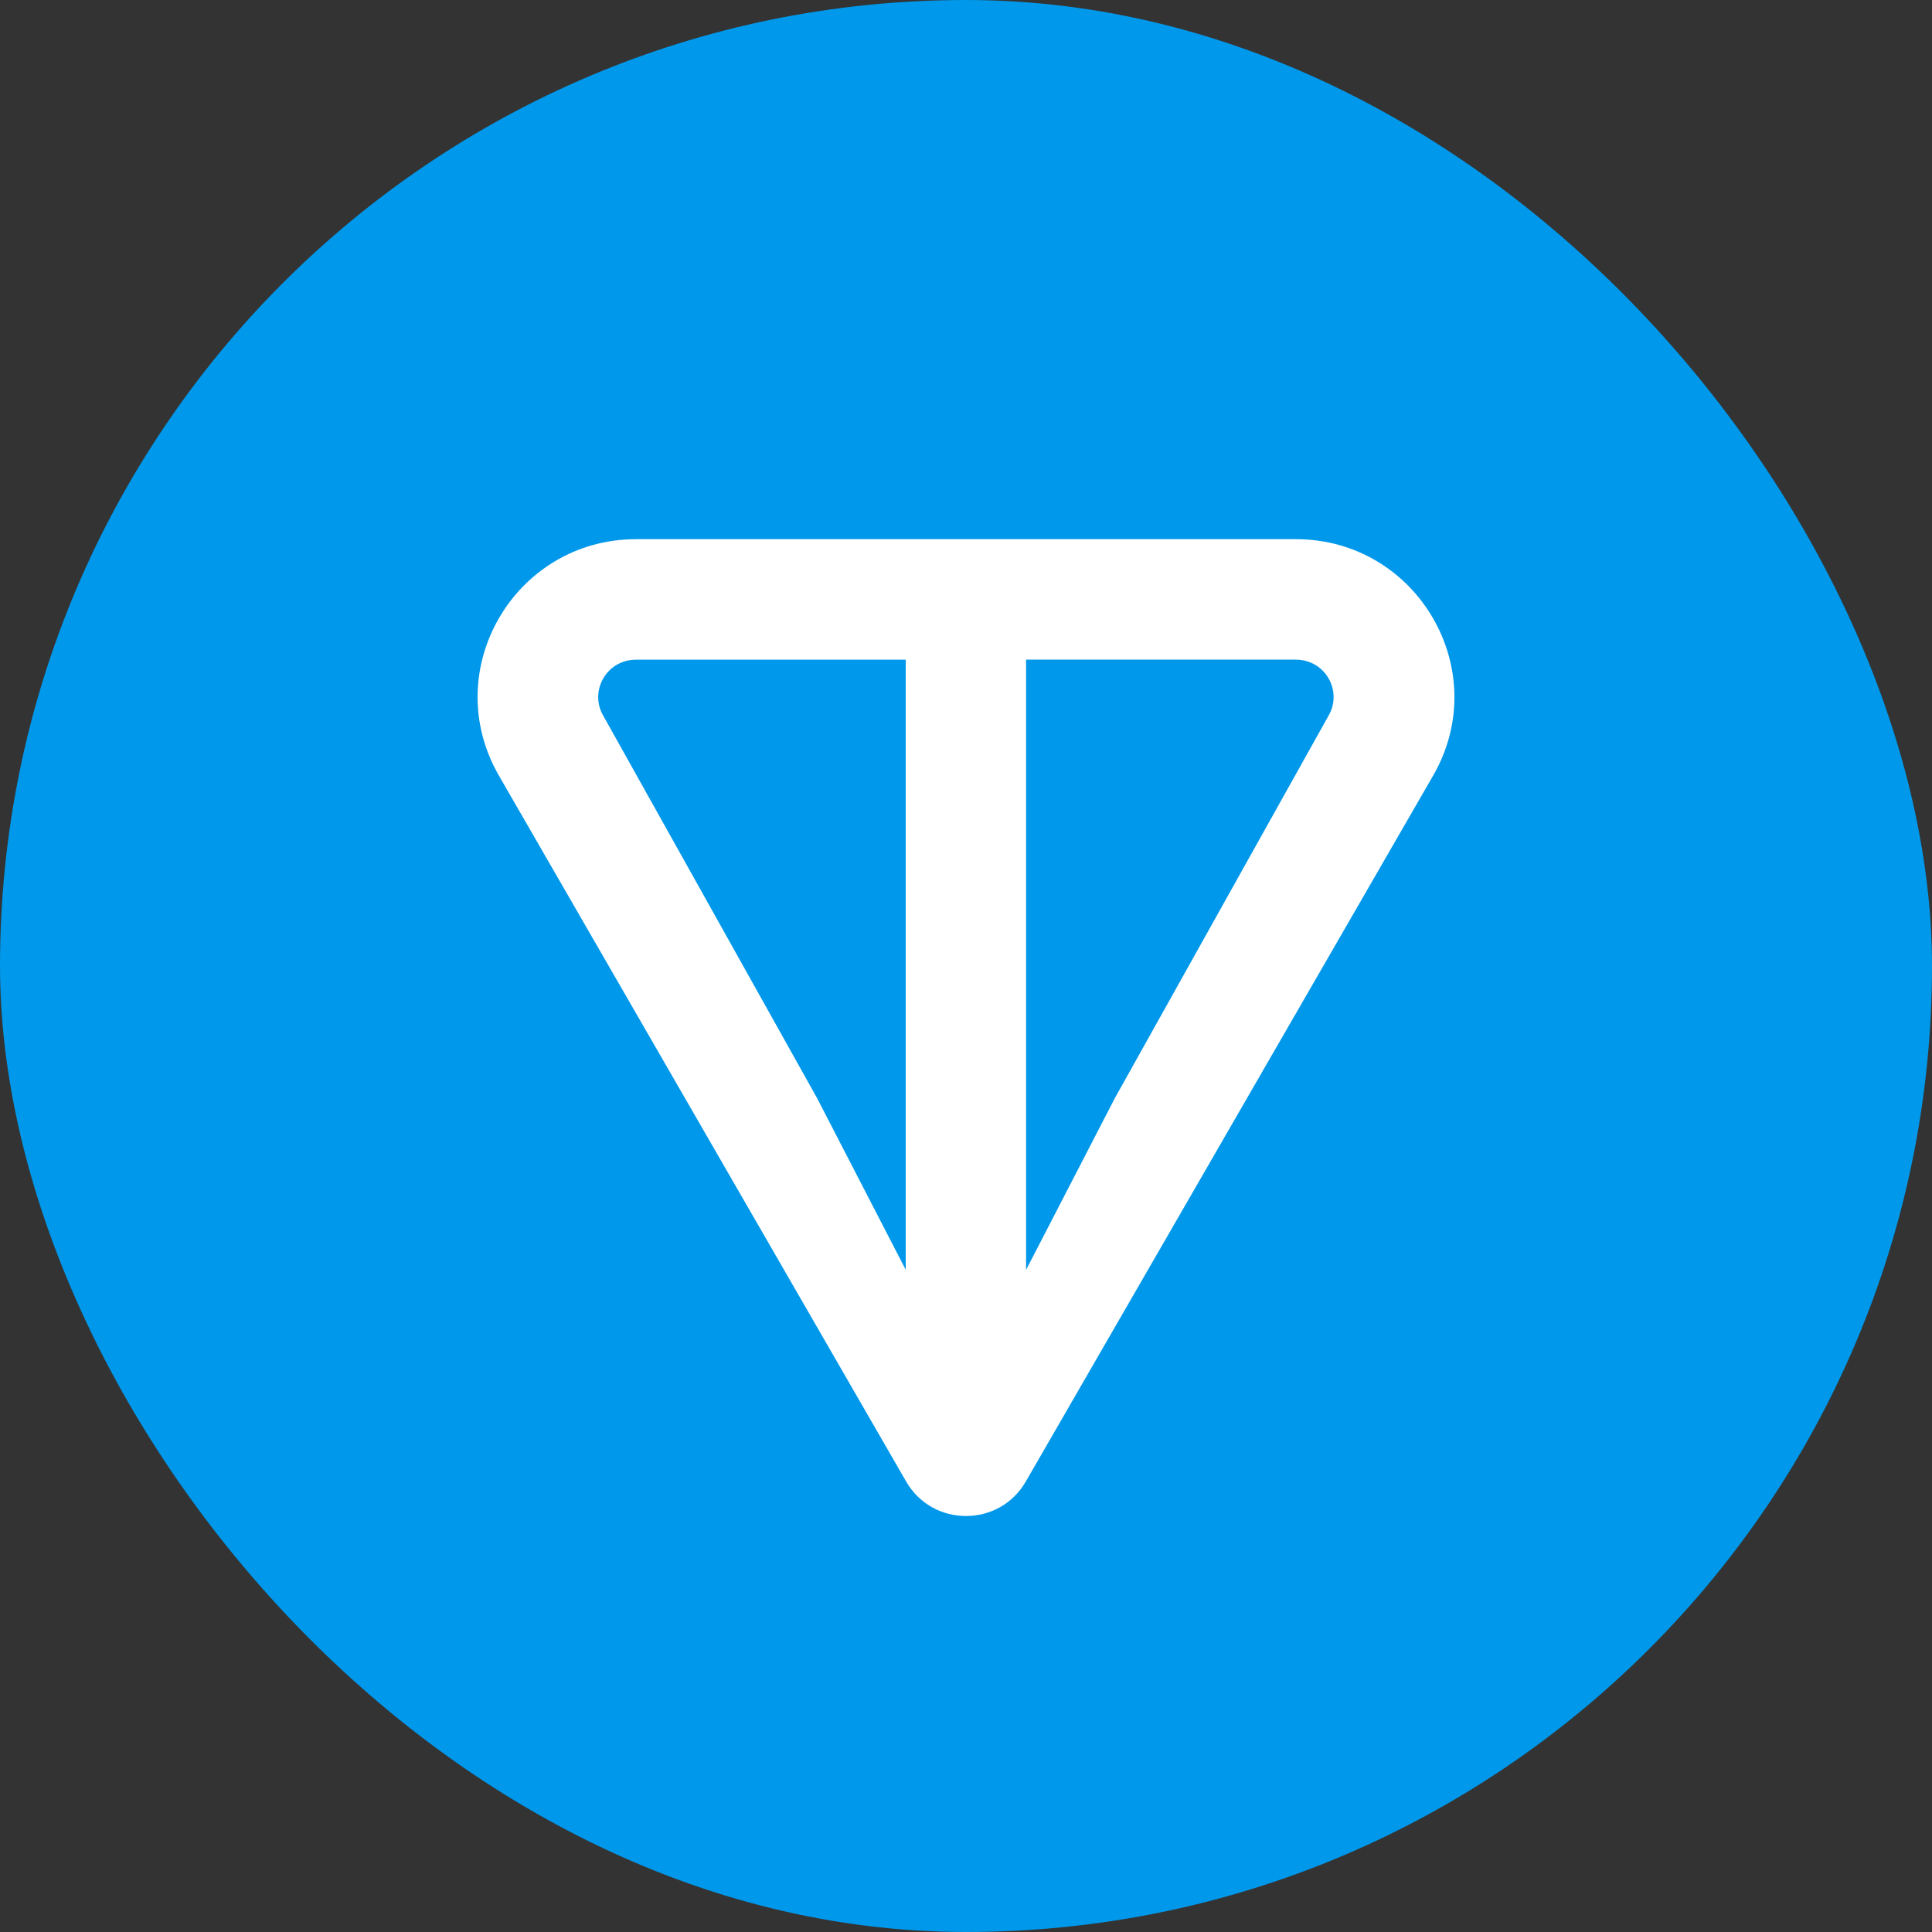
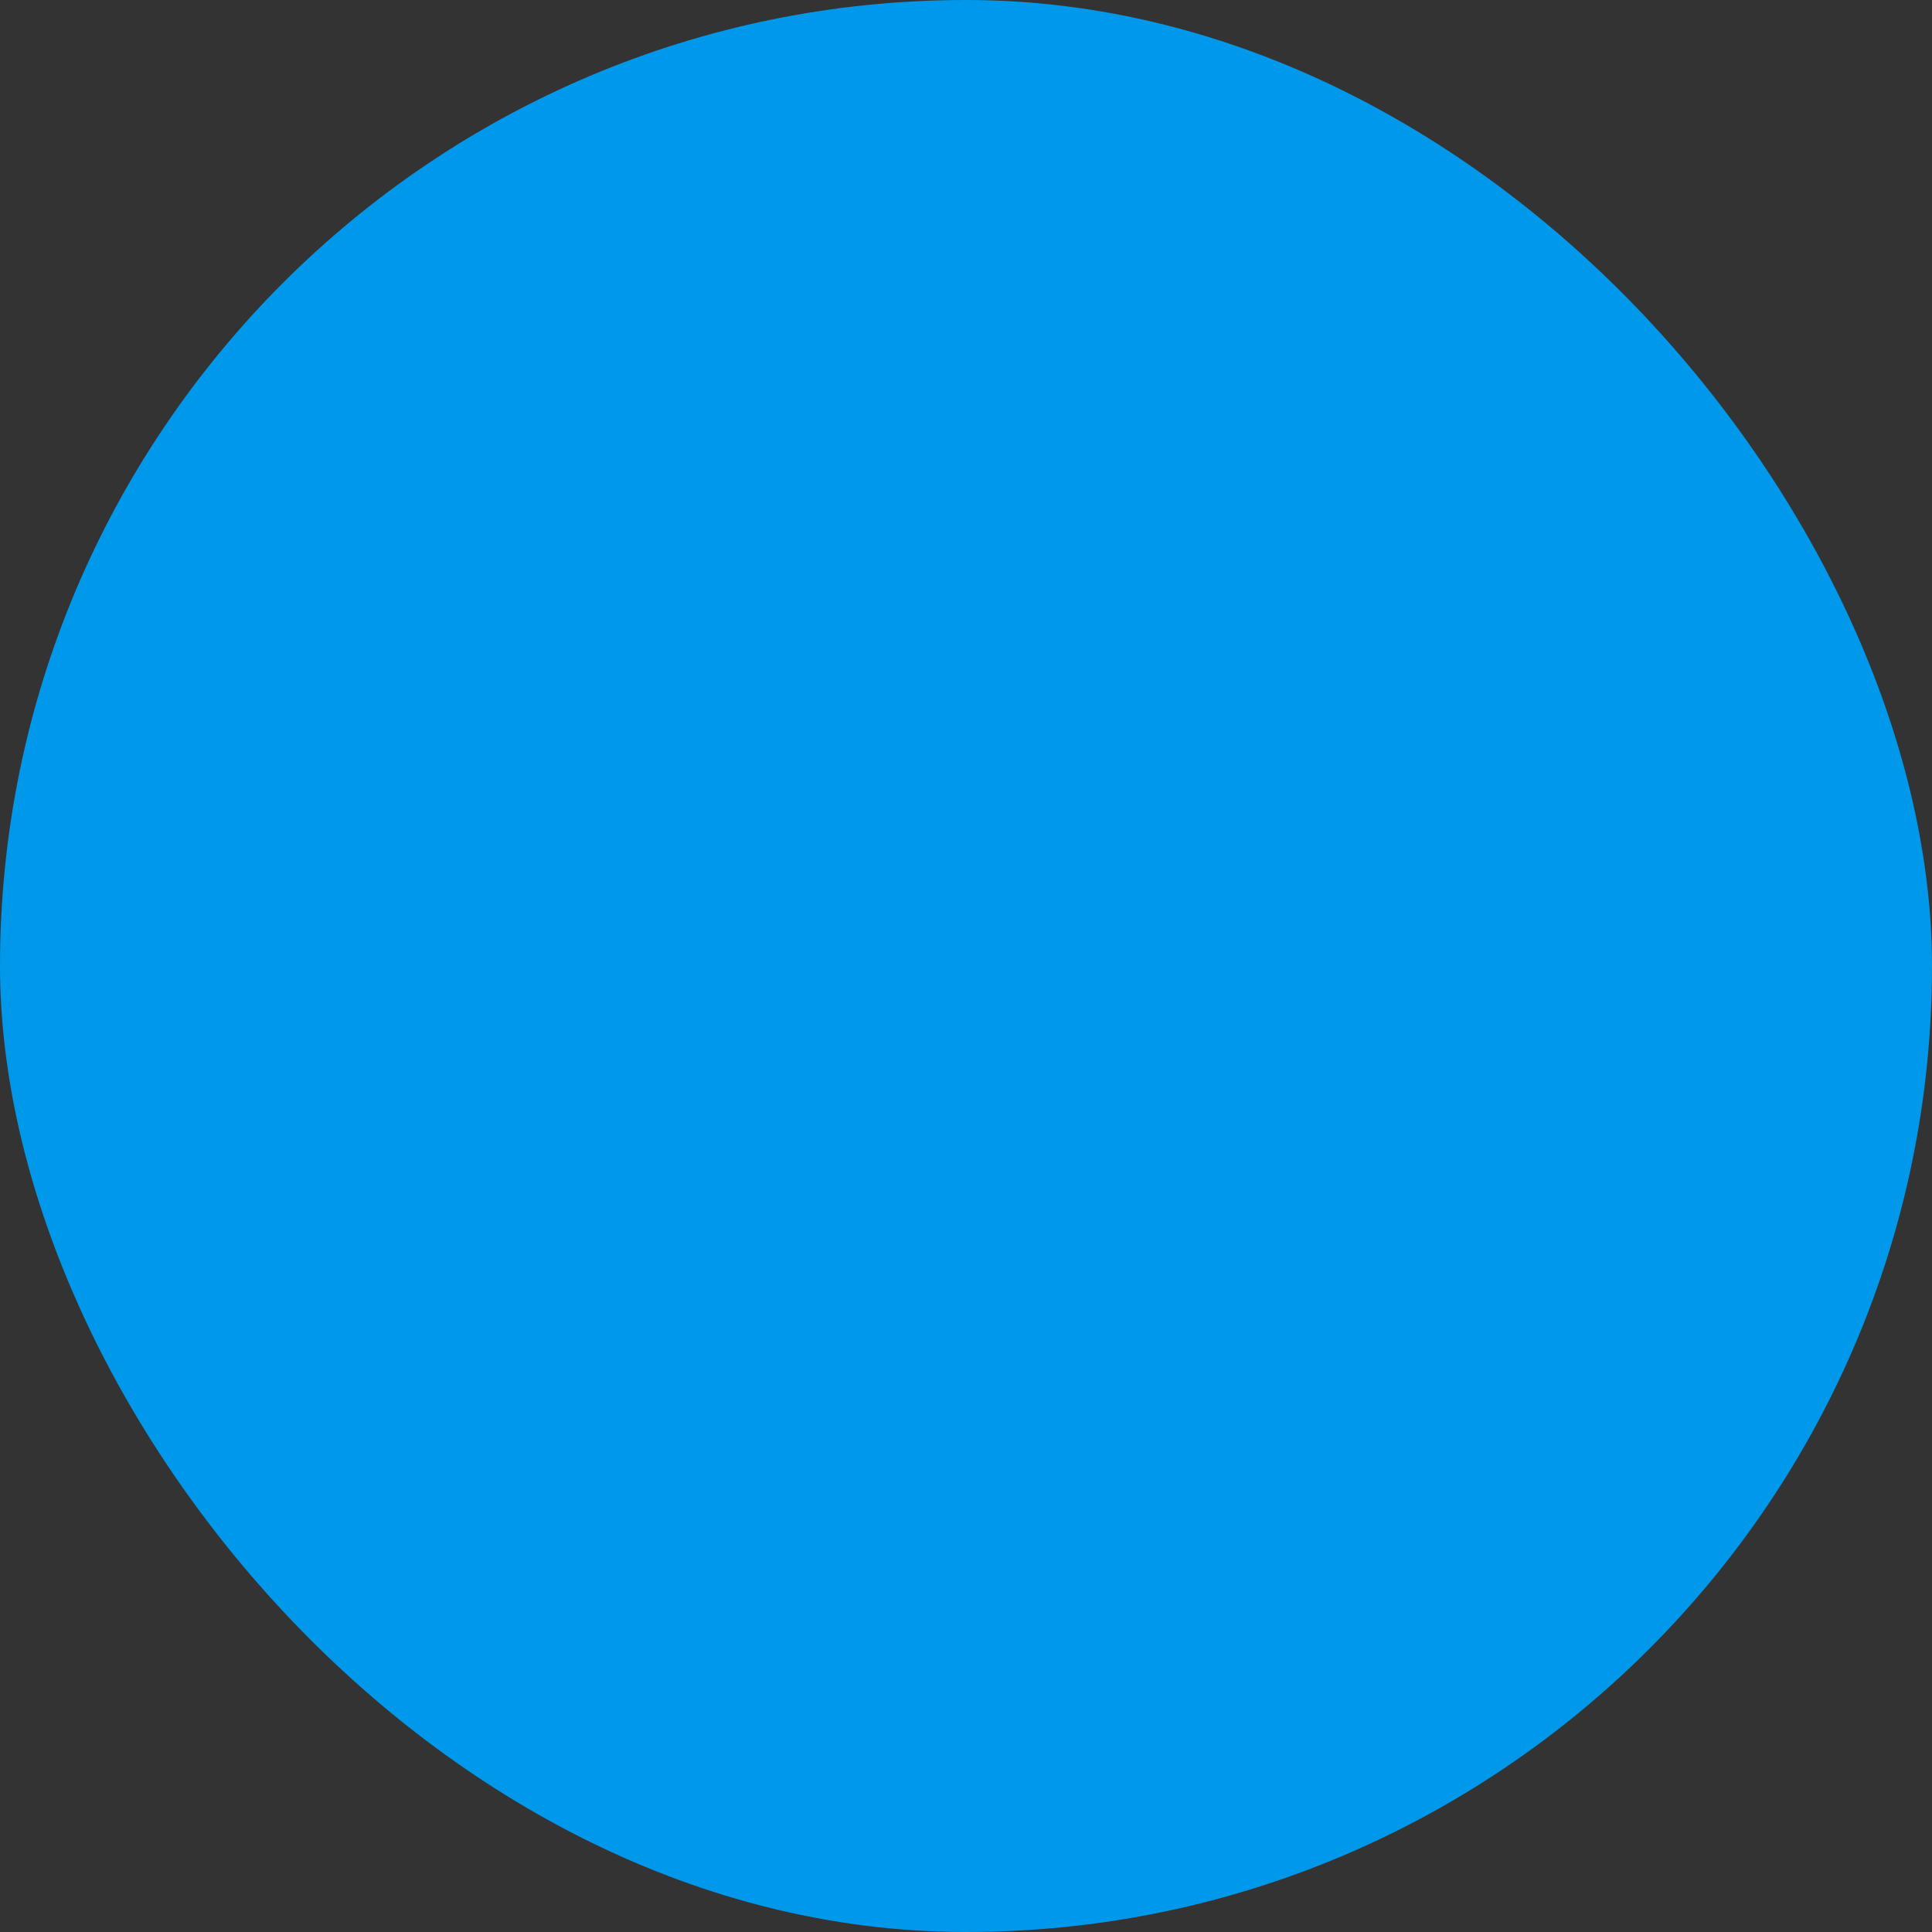
<svg xmlns="http://www.w3.org/2000/svg" width="40" height="40" viewBox="0 0 40 40" fill="none">
  <rect x="0" y="0" width="40" height="40" fill="#333333" stroke="none" />
  <rect width="40" height="40" rx="20" fill="#0098EA" />
-   <path d="M26.829 11.163H13.17C10.659 11.163 9.067 13.872 10.331 16.061L18.76 30.672C19.31 31.626 20.689 31.626 21.239 30.672L29.67 16.061C30.932 13.875 29.34 11.163 26.83 11.163H26.829ZM18.753 26.291L16.918 22.738L12.488 14.815C12.196 14.308 12.557 13.658 13.169 13.658H18.752V26.292L18.753 26.291ZM27.508 14.814L23.08 22.739L21.244 26.291V13.657H26.827C27.439 13.657 27.8 14.306 27.508 14.814Z" fill="white" />
</svg>